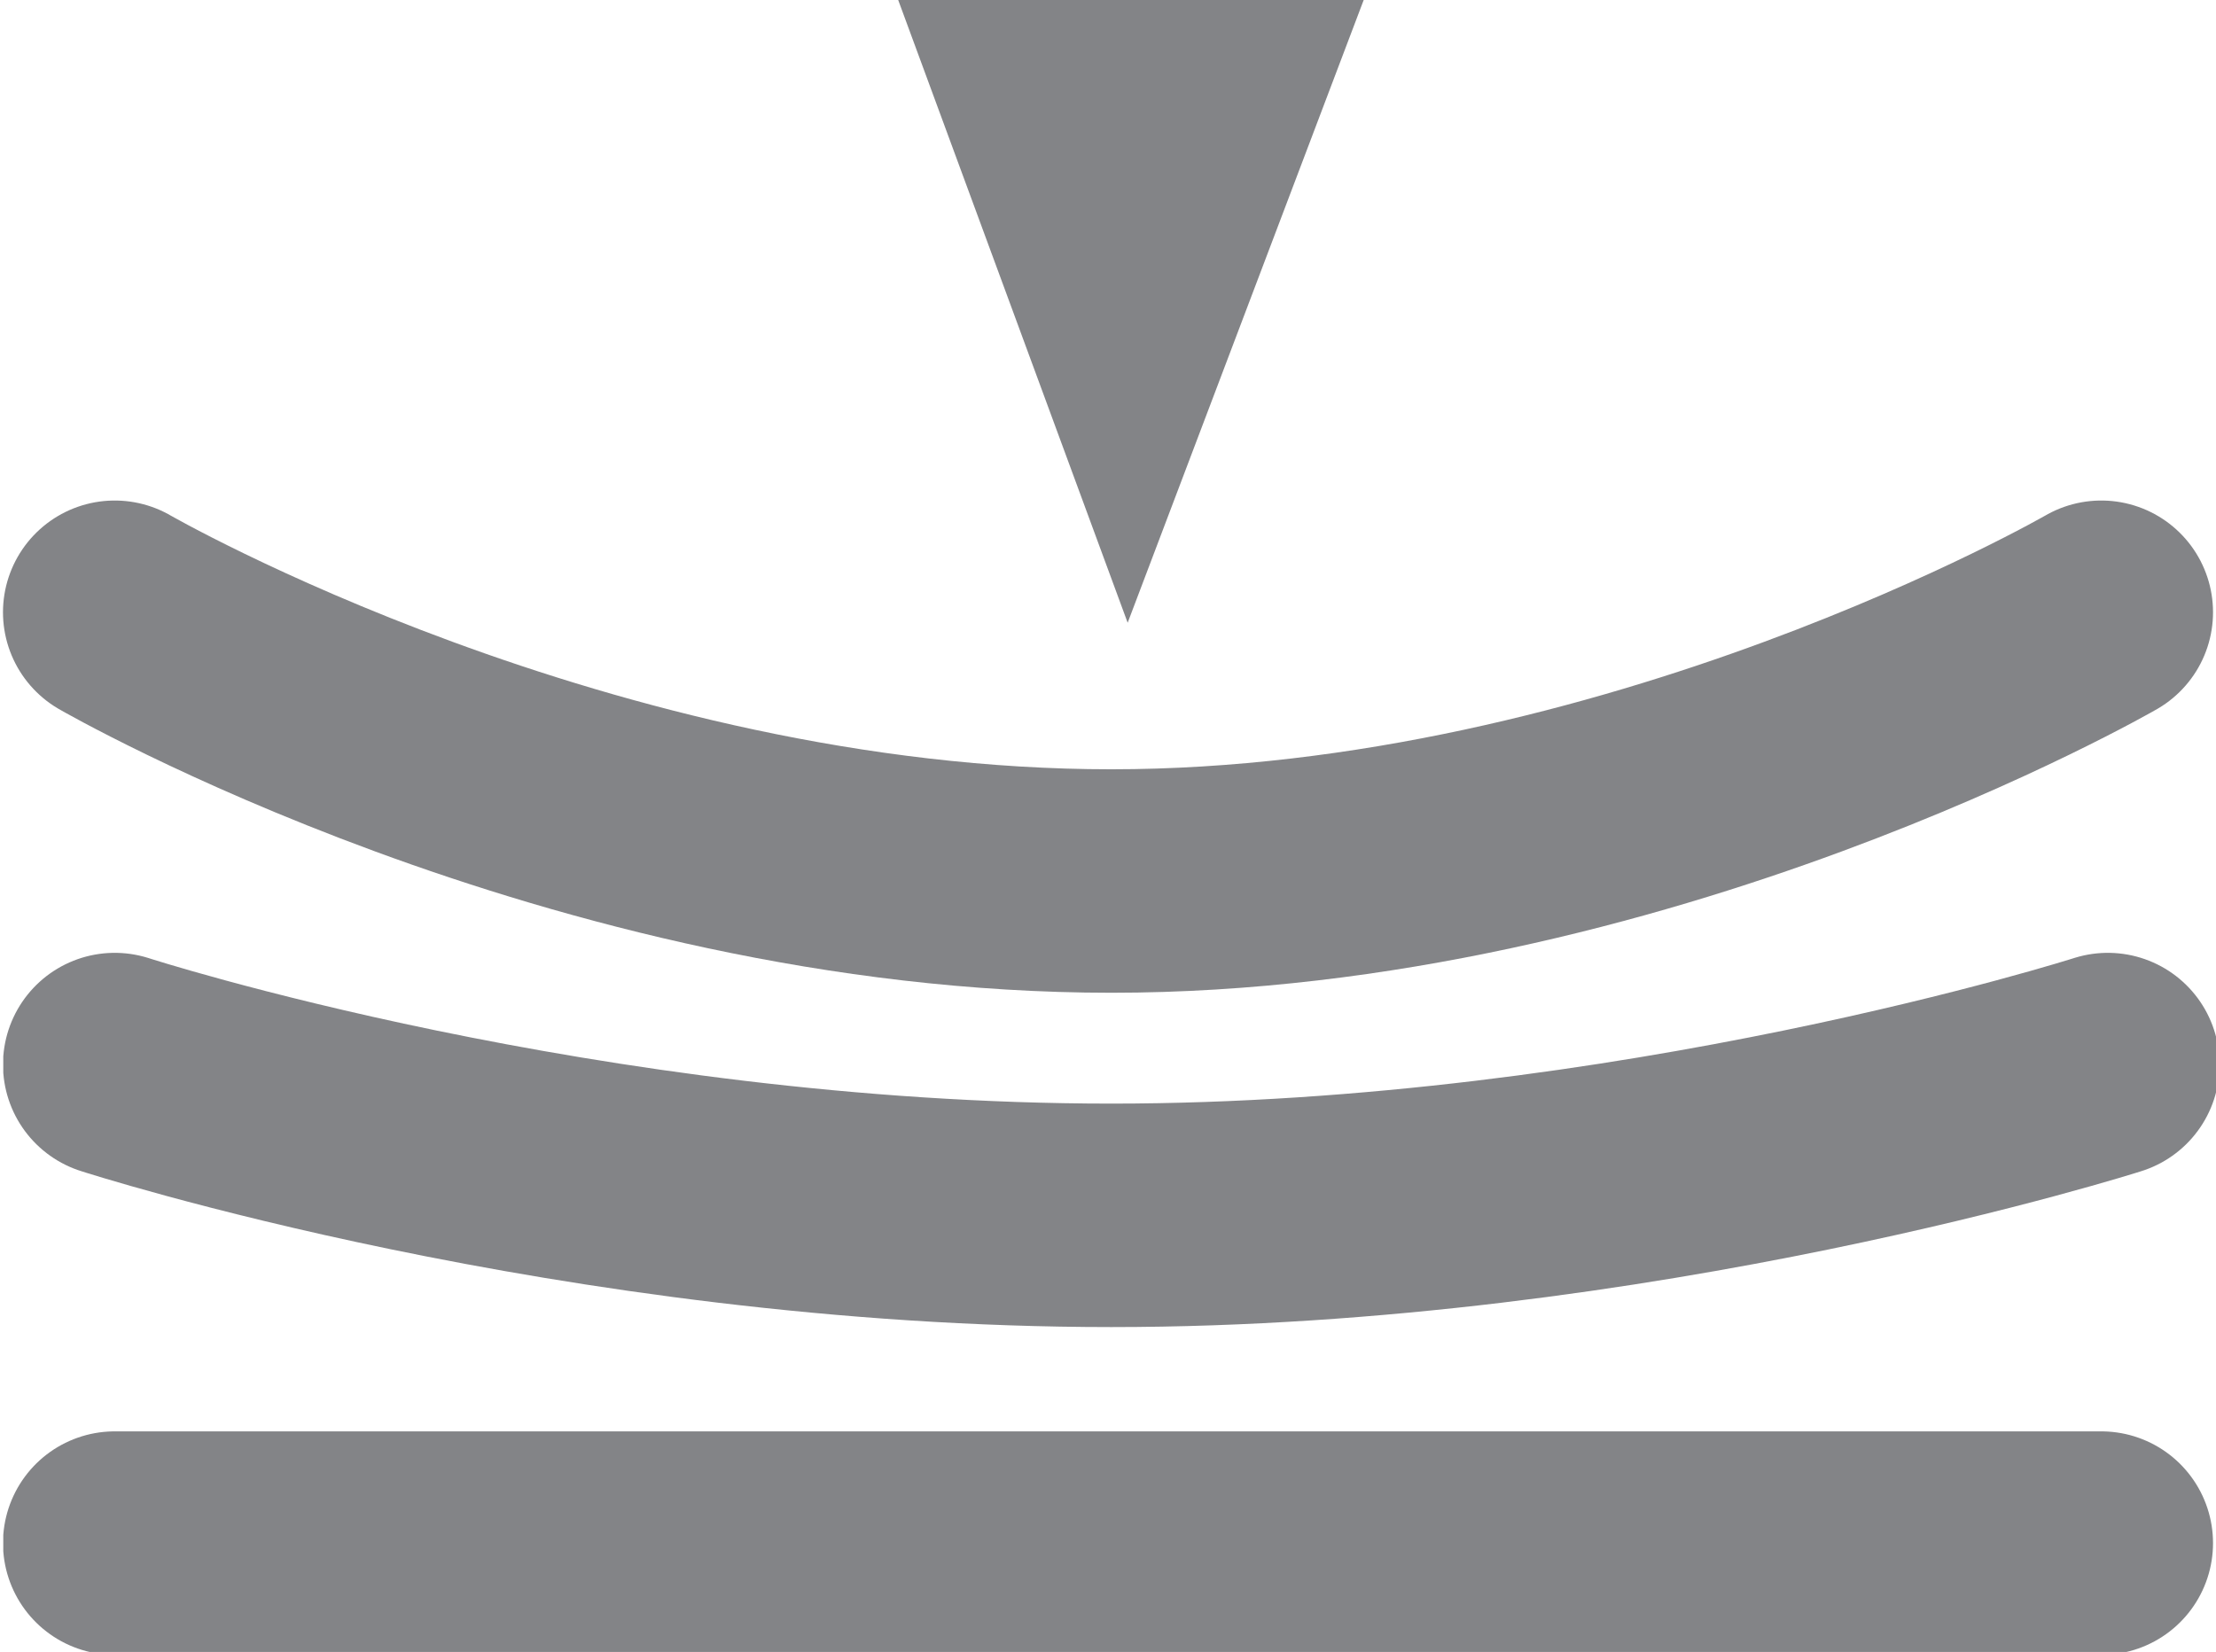
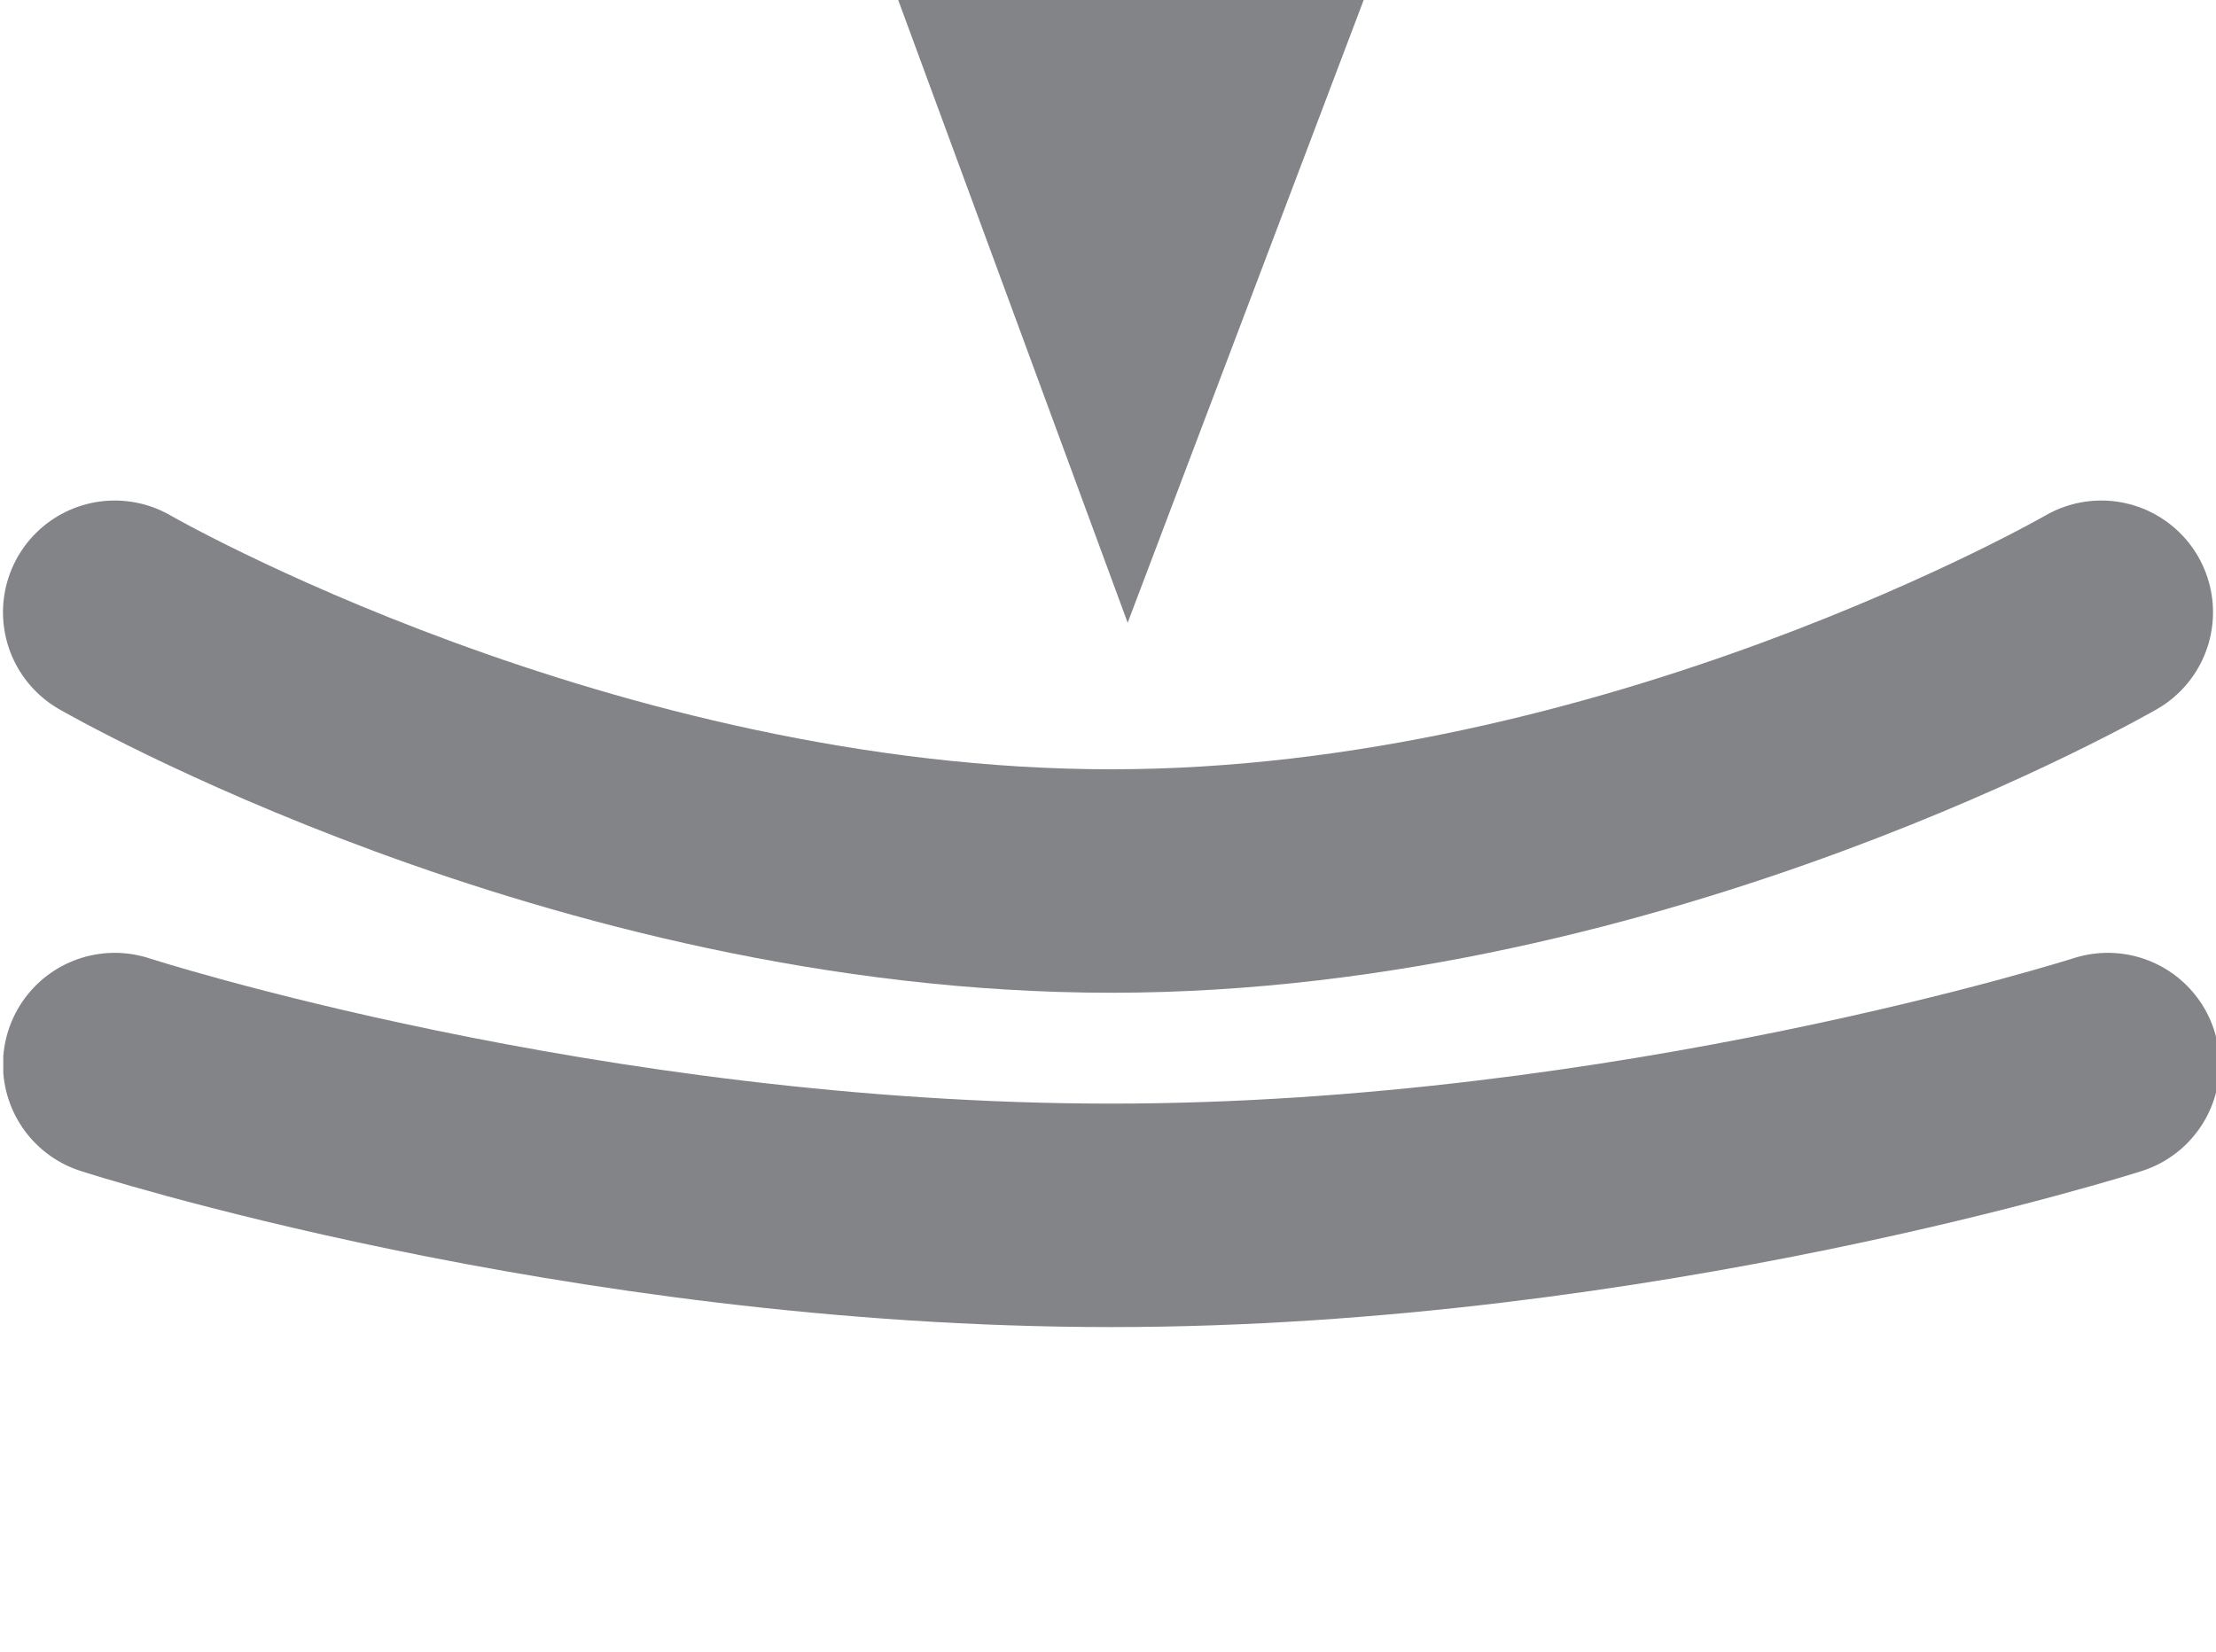
<svg xmlns="http://www.w3.org/2000/svg" xmlns:ns1="http://sodipodi.sourceforge.net/DTD/sodipodi-0.dtd" xmlns:ns2="http://www.inkscape.org/namespaces/inkscape" xmlns:xlink="http://www.w3.org/1999/xlink" version="1.1" id="Ebene_1" x="0px" y="0px" viewBox="0 0 33.8 25.2" style="enable-background:new 0 0 33.8 25.2;" xml:space="preserve">
  <style type="text/css">
	
		.st0{clip-path:url(#SVGID_00000049202803190419612270000004837819760434193038_);fill:none;stroke:#838487;stroke-width:3.409;stroke-linecap:round;stroke-linejoin:round;}
	
		.st1{clip-path:url(#SVGID_00000122716390171552601990000015854218544204564126_);fill:none;stroke:#838487;stroke-width:3.409;stroke-linecap:round;stroke-linejoin:round;}
	
		.st2{clip-path:url(#SVGID_00000042722916763298063990000002625837187685680273_);fill:none;stroke:#838487;stroke-width:3.409;stroke-linecap:round;stroke-linejoin:round;}
	.st3{fill:#838487;}
</style>
  <ns1:namedview bordercolor="#666666" borderopacity="1" fit-margin-bottom="0" fit-margin-left="0" fit-margin-right="0" fit-margin-top="0" gridtolerance="10" guidetolerance="10" id="namedview21" ns2:current-layer="Ebene_1" ns2:cx="17.294999" ns2:cy="12.6" ns2:pageopacity="0" ns2:pageshadow="2" ns2:window-height="1137" ns2:window-maximized="1" ns2:window-width="1920" ns2:window-x="-8" ns2:window-y="-8" ns2:zoom="5.5503292" objecttolerance="10" pagecolor="#ffffff" showgrid="false">
	</ns1:namedview>
  <g id="g5" transform="translate(-11.05,-8.66)">
    <g>
      <defs>
        <rect id="SVGID_1_" x="11.1" y="8.7" width="33.8" height="25.2" />
      </defs>
      <clipPath id="SVGID_00000015349100290049923860000003074468334671006375_">
        <use xlink:href="#SVGID_1_" style="overflow:visible;" />
      </clipPath>
-       <line id="line13" style="clip-path:url(#SVGID_00000015349100290049923860000003074468334671006375_);fill:none;stroke:#838487;stroke-width:3.409;stroke-linecap:round;stroke-linejoin:round;" x1="12.8" y1="32.2" x2="43.1" y2="32.2" />
    </g>
    <g>
      <defs>
        <rect id="SVGID_00000172409897027705552630000012211376678736671671_" x="11.1" y="8.7" width="33.8" height="25.2" />
      </defs>
      <clipPath id="SVGID_00000043456627230661772920000002329541535777010609_">
        <use xlink:href="#SVGID_00000172409897027705552630000012211376678736671671_" style="overflow:visible;" />
      </clipPath>
      <path id="path15" ns2:connector-curvature="0" style="clip-path:url(#SVGID_00000043456627230661772920000002329541535777010609_);fill:none;stroke:#838487;stroke-width:3.409;stroke-linecap:round;stroke-linejoin:round;" d="    M12.8,24.9c0,0,7.1,2.3,15.2,2.3c8,0,15.2-2.3,15.2-2.3" />
    </g>
    <g>
      <defs>
        <rect id="SVGID_00000052095356629879899630000009888508724442036919_" x="11.1" y="8.7" width="33.8" height="25.2" />
      </defs>
      <clipPath id="SVGID_00000114781025780922454020000017507563750893675433_">
        <use xlink:href="#SVGID_00000052095356629879899630000009888508724442036919_" style="overflow:visible;" />
      </clipPath>
      <path id="path17" ns2:connector-curvature="0" style="clip-path:url(#SVGID_00000114781025780922454020000017507563750893675433_);fill:none;stroke:#838487;stroke-width:3.409;stroke-linecap:round;stroke-linejoin:round;" d="    M12.8,18c0,0,7.1,4.1,15.2,4.1c8,0,15.1-4.1,15.1-4.1" />
    </g>
  </g>
  <polygon id="polygon19" class="st3" points="13.7,0 17.2,9.5 20.8,0 " />
</svg>